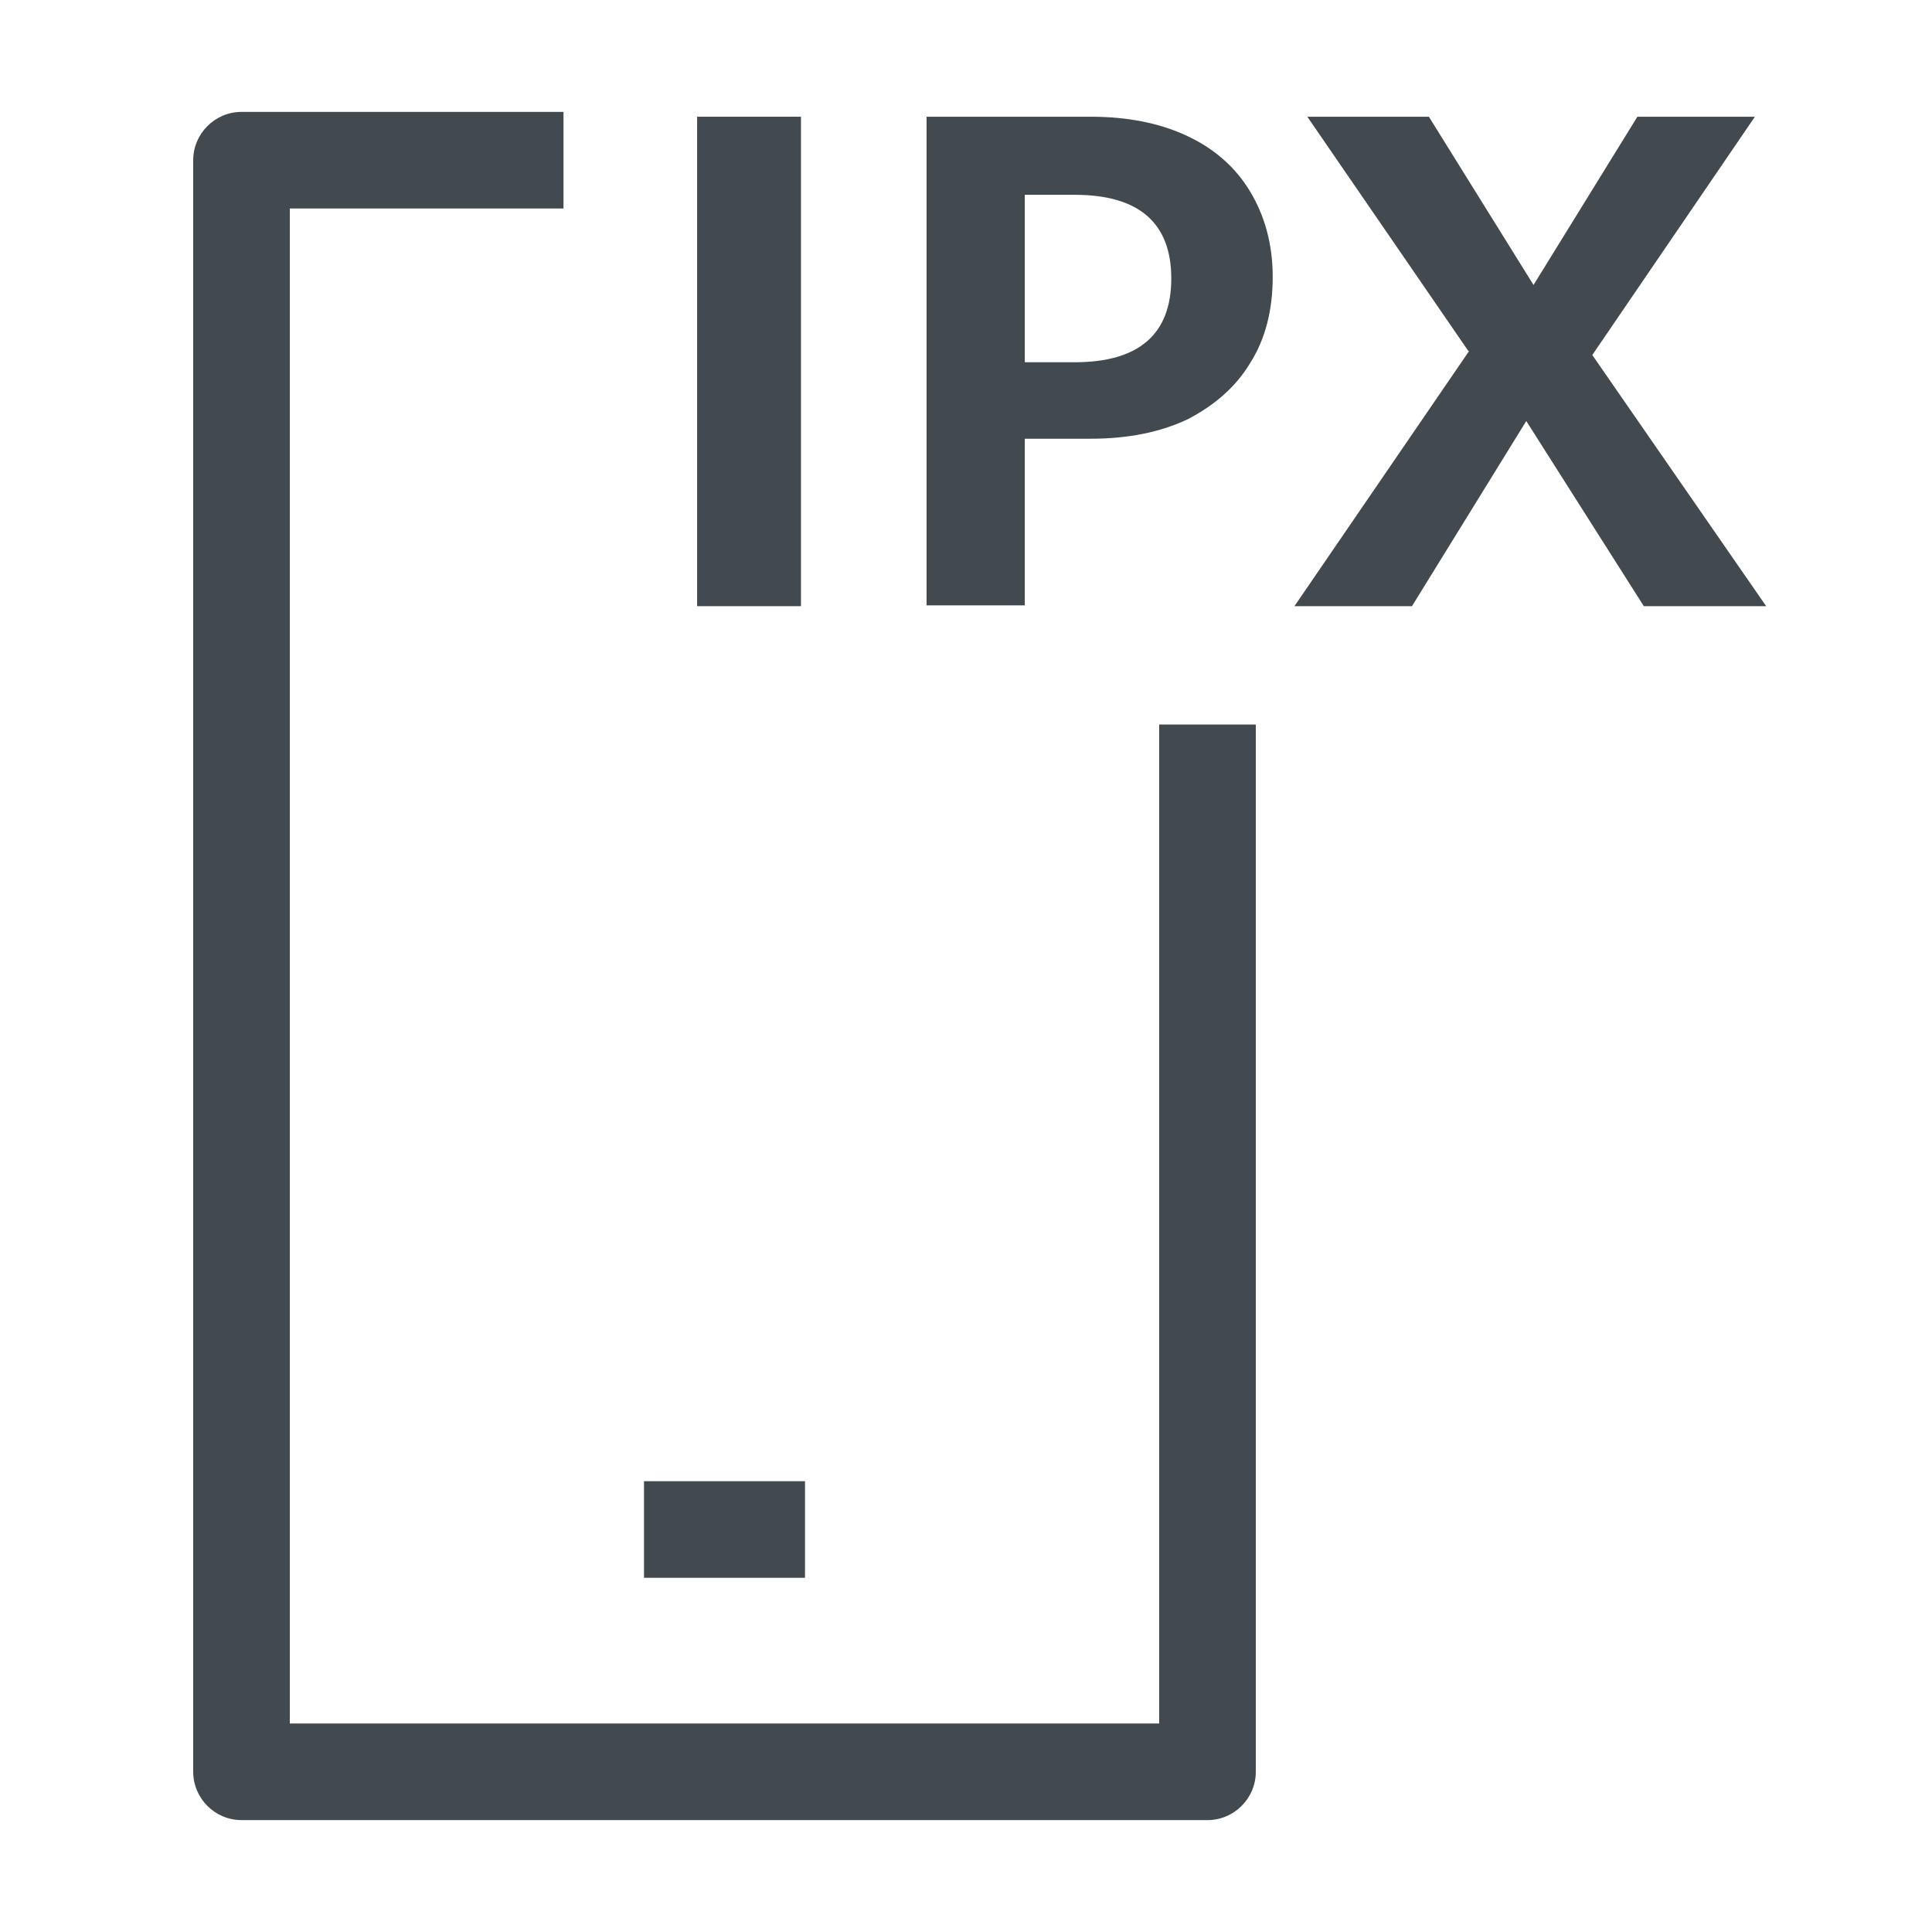
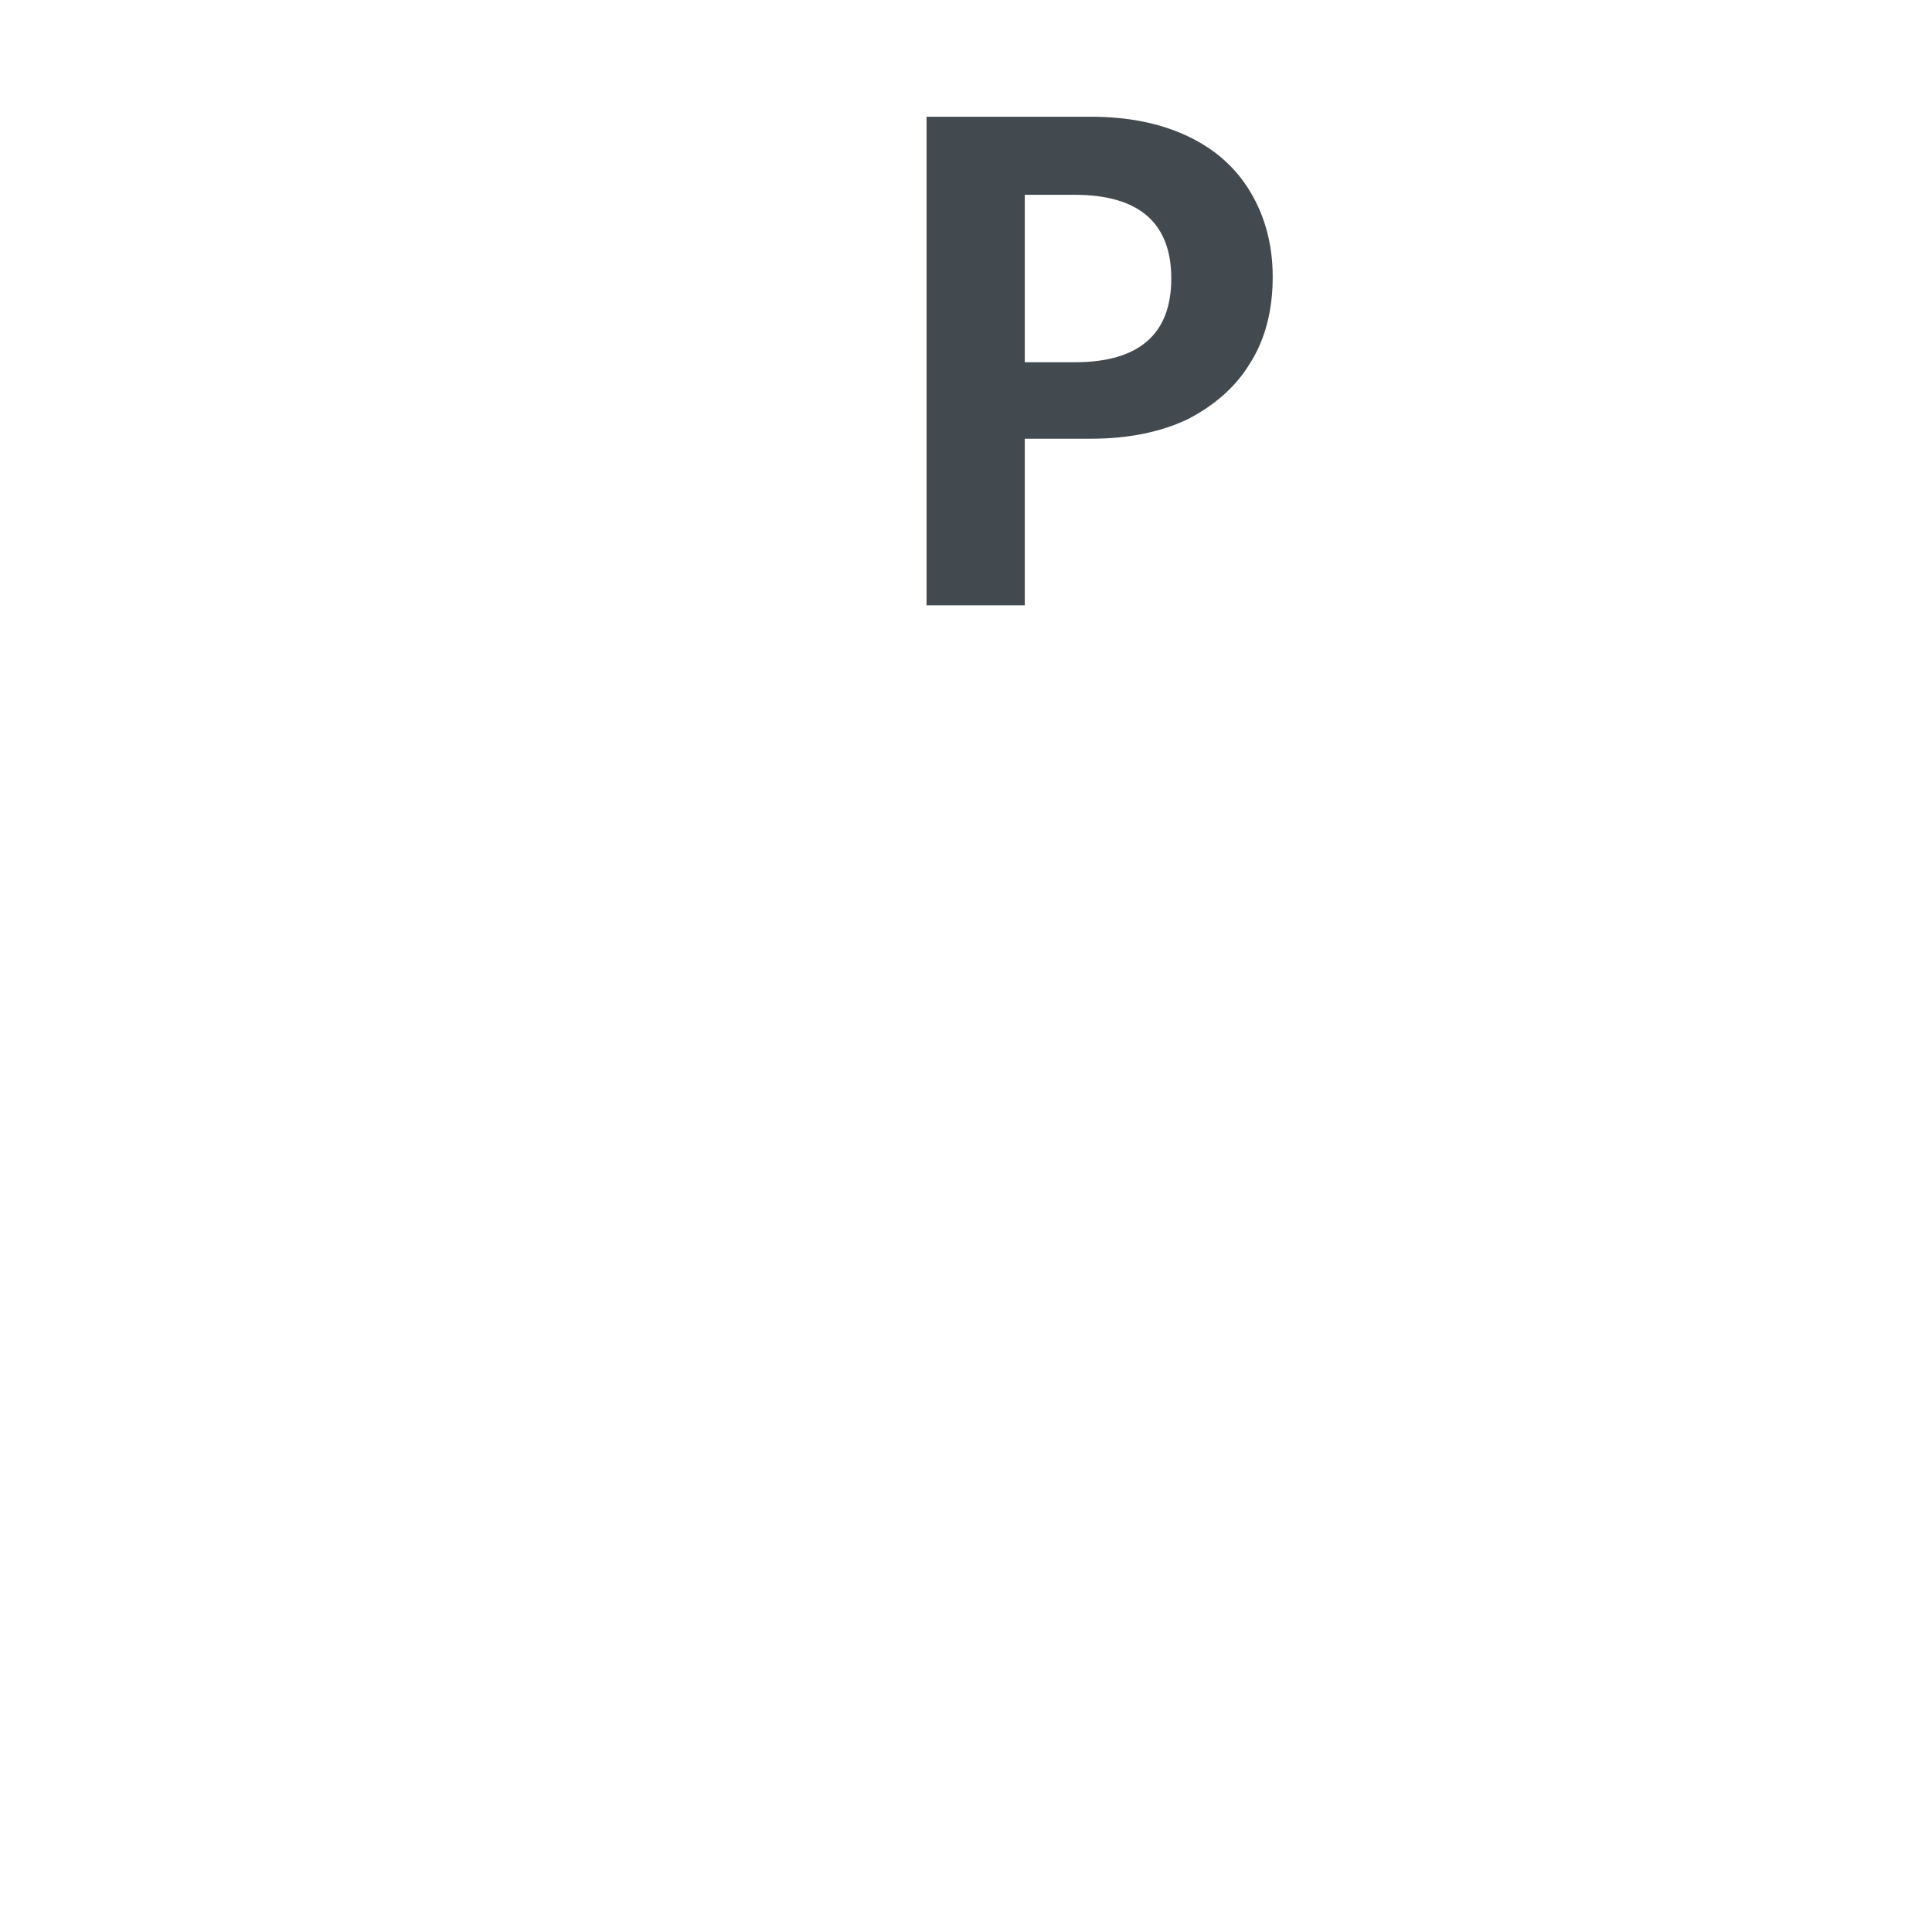
<svg xmlns="http://www.w3.org/2000/svg" id="OUTLINE" viewBox="0 0 24 24">
  <defs>
    <style>
      .cls-1 {
        fill: #434a4f;
      }
    </style>
  </defs>
  <g>
-     <path class="cls-1" d="m8.66,1.45h1.29v6.08h-1.29V1.45Z" />
    <path class="cls-1" d="m11.5,1.45h2.05c.46,0,.86.08,1.2.24.34.16.6.39.78.69.18.3.28.65.28,1.06s-.09.77-.28,1.07c-.18.3-.45.53-.78.7-.34.16-.74.24-1.2.24h-.82v2.07h-1.22V1.45Zm1.85,3.05c.8,0,1.2-.35,1.2-1.04s-.4-1.04-1.2-1.04h-.62v2.08h.62Z" />
-     <path class="cls-1" d="m18.24,4.36l-2-2.91h1.51l1.3,2.09,1.29-2.09h1.46l-2.02,2.96,2.16,3.12h-1.52l-1.46-2.3-1.42,2.3h-1.46l2.17-3.17Z" />
  </g>
  <g>
-     <path class="cls-1" d="m15,22.61H3c-.33,0-.6-.27-.6-.6V1.99c0-.33.27-.6.6-.6h4v1.2h-3.4v18.82h10.8v-12.41h1.2v13.01c0,.33-.27.6-.6.6Z" />
-     <rect class="cls-1" x="8" y="18.4" width="2" height="1.2" />
-   </g>
+     </g>
</svg>